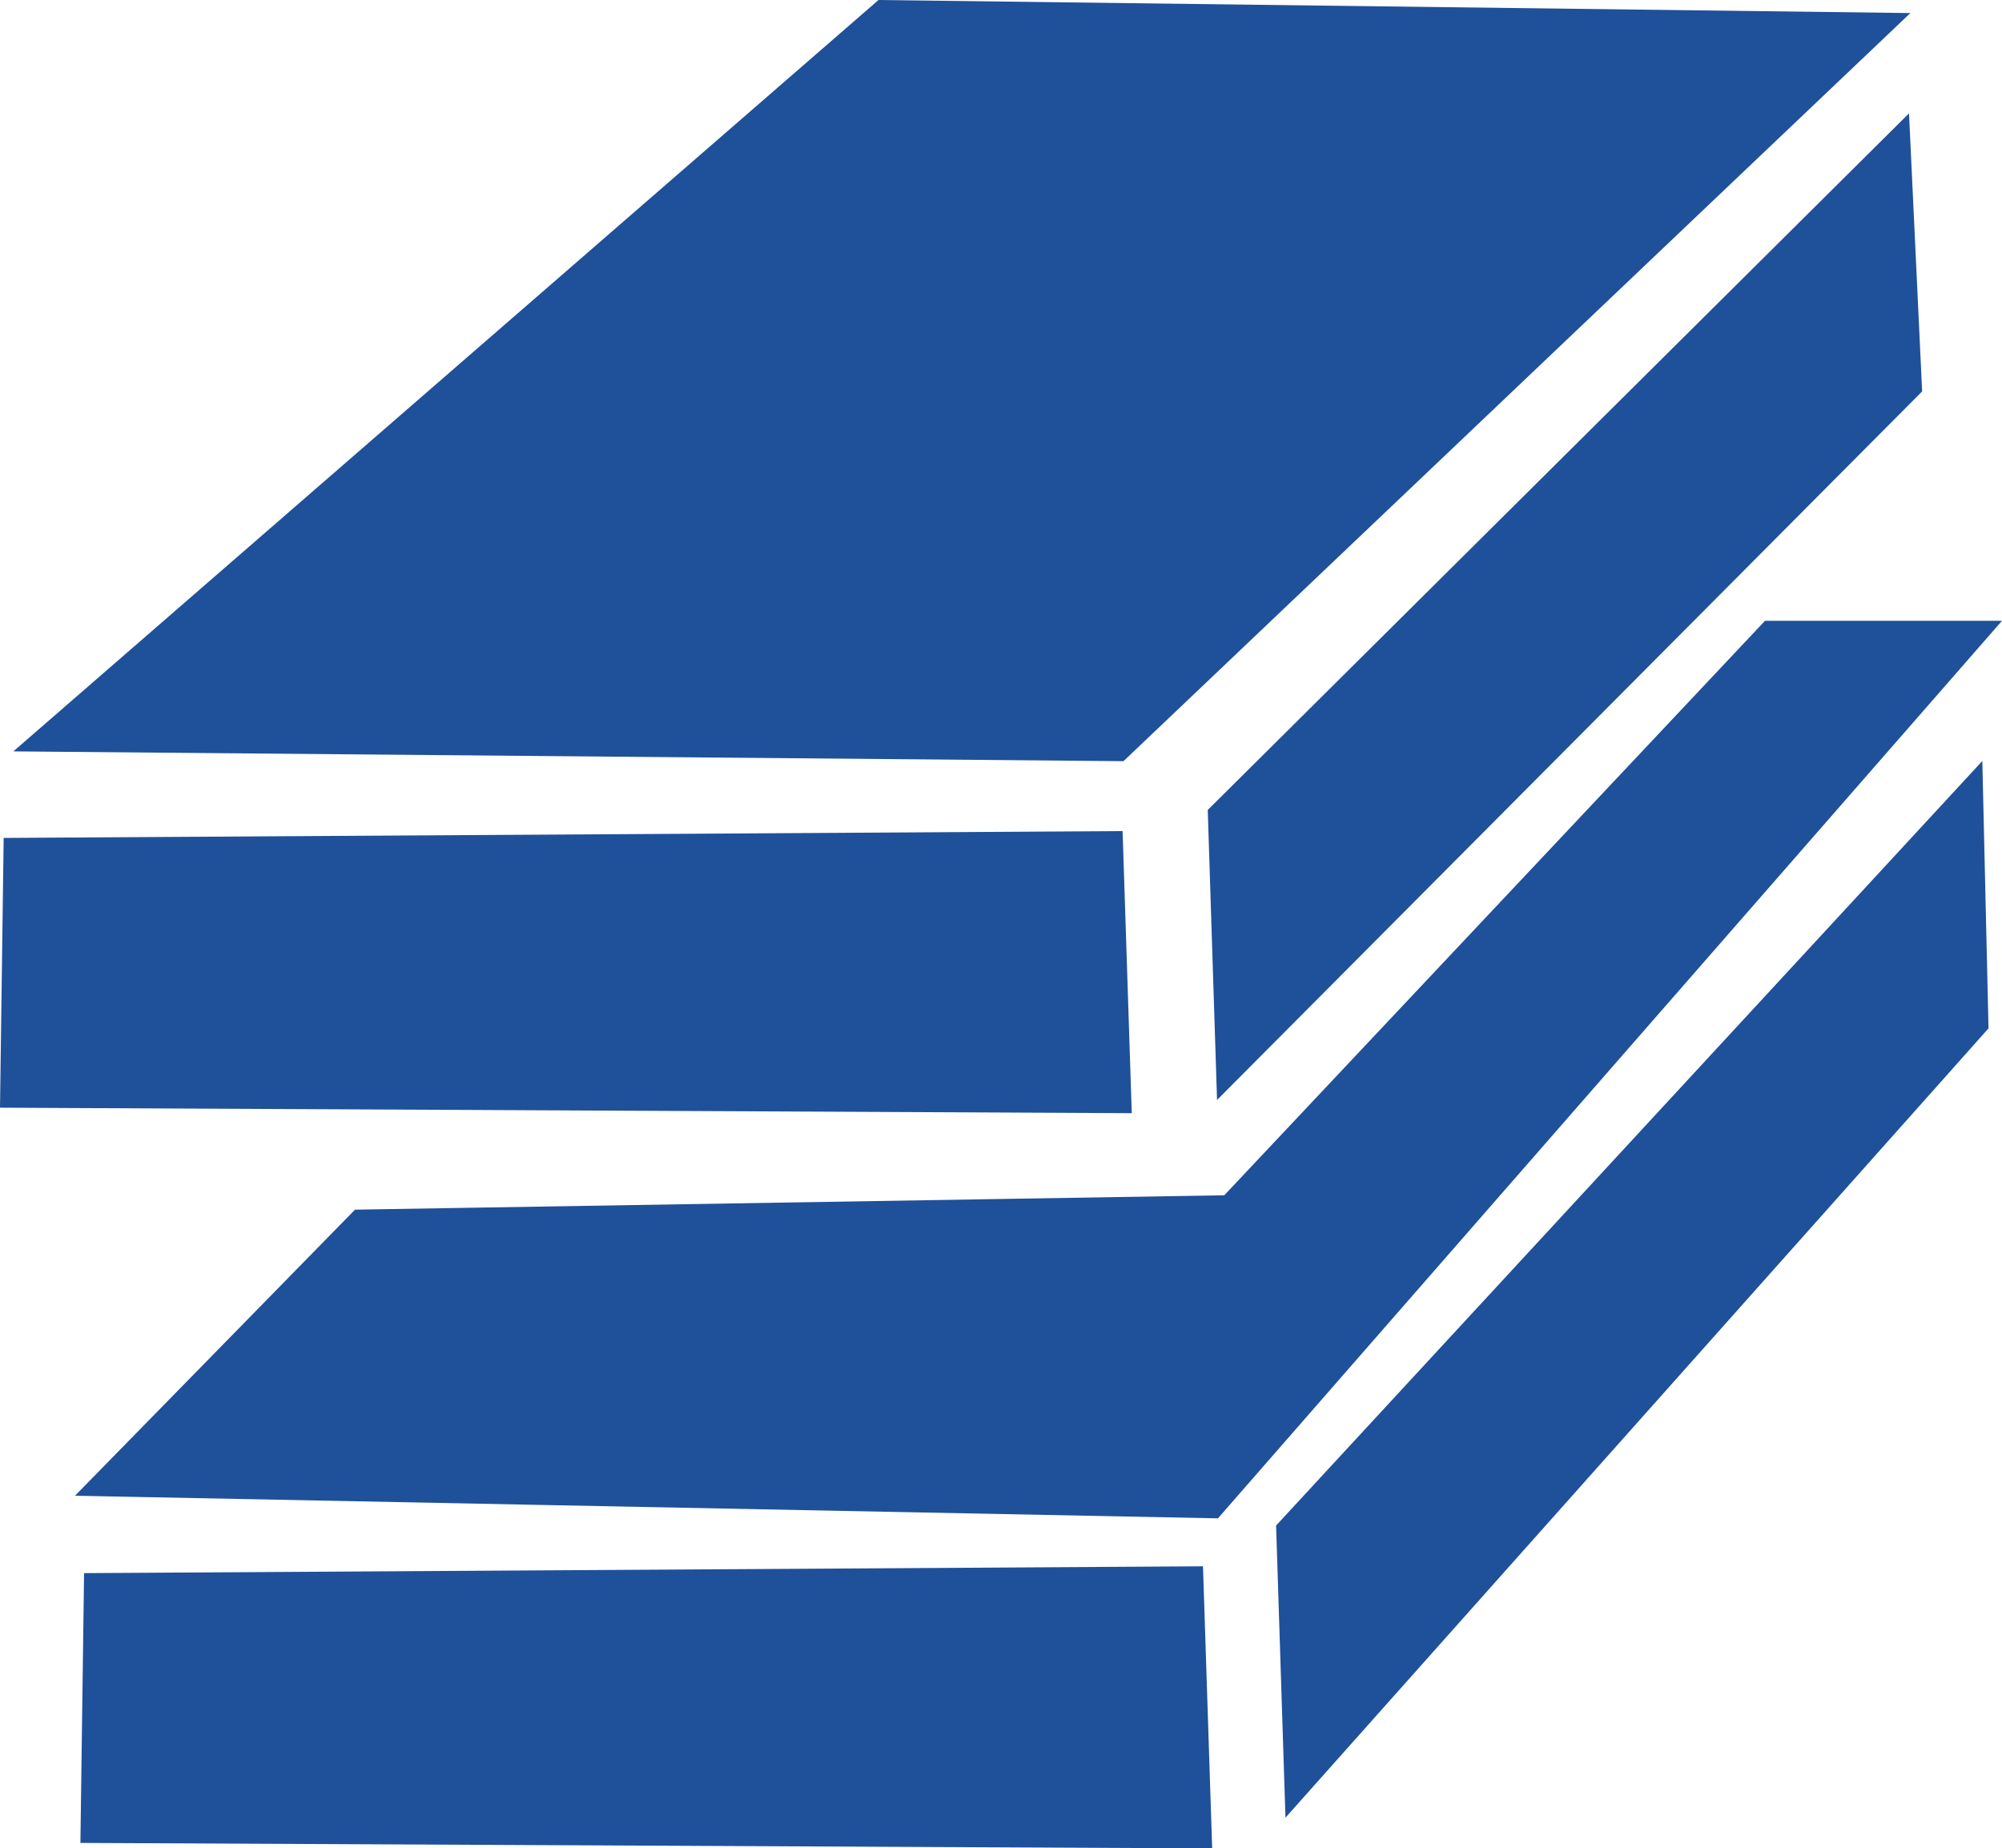
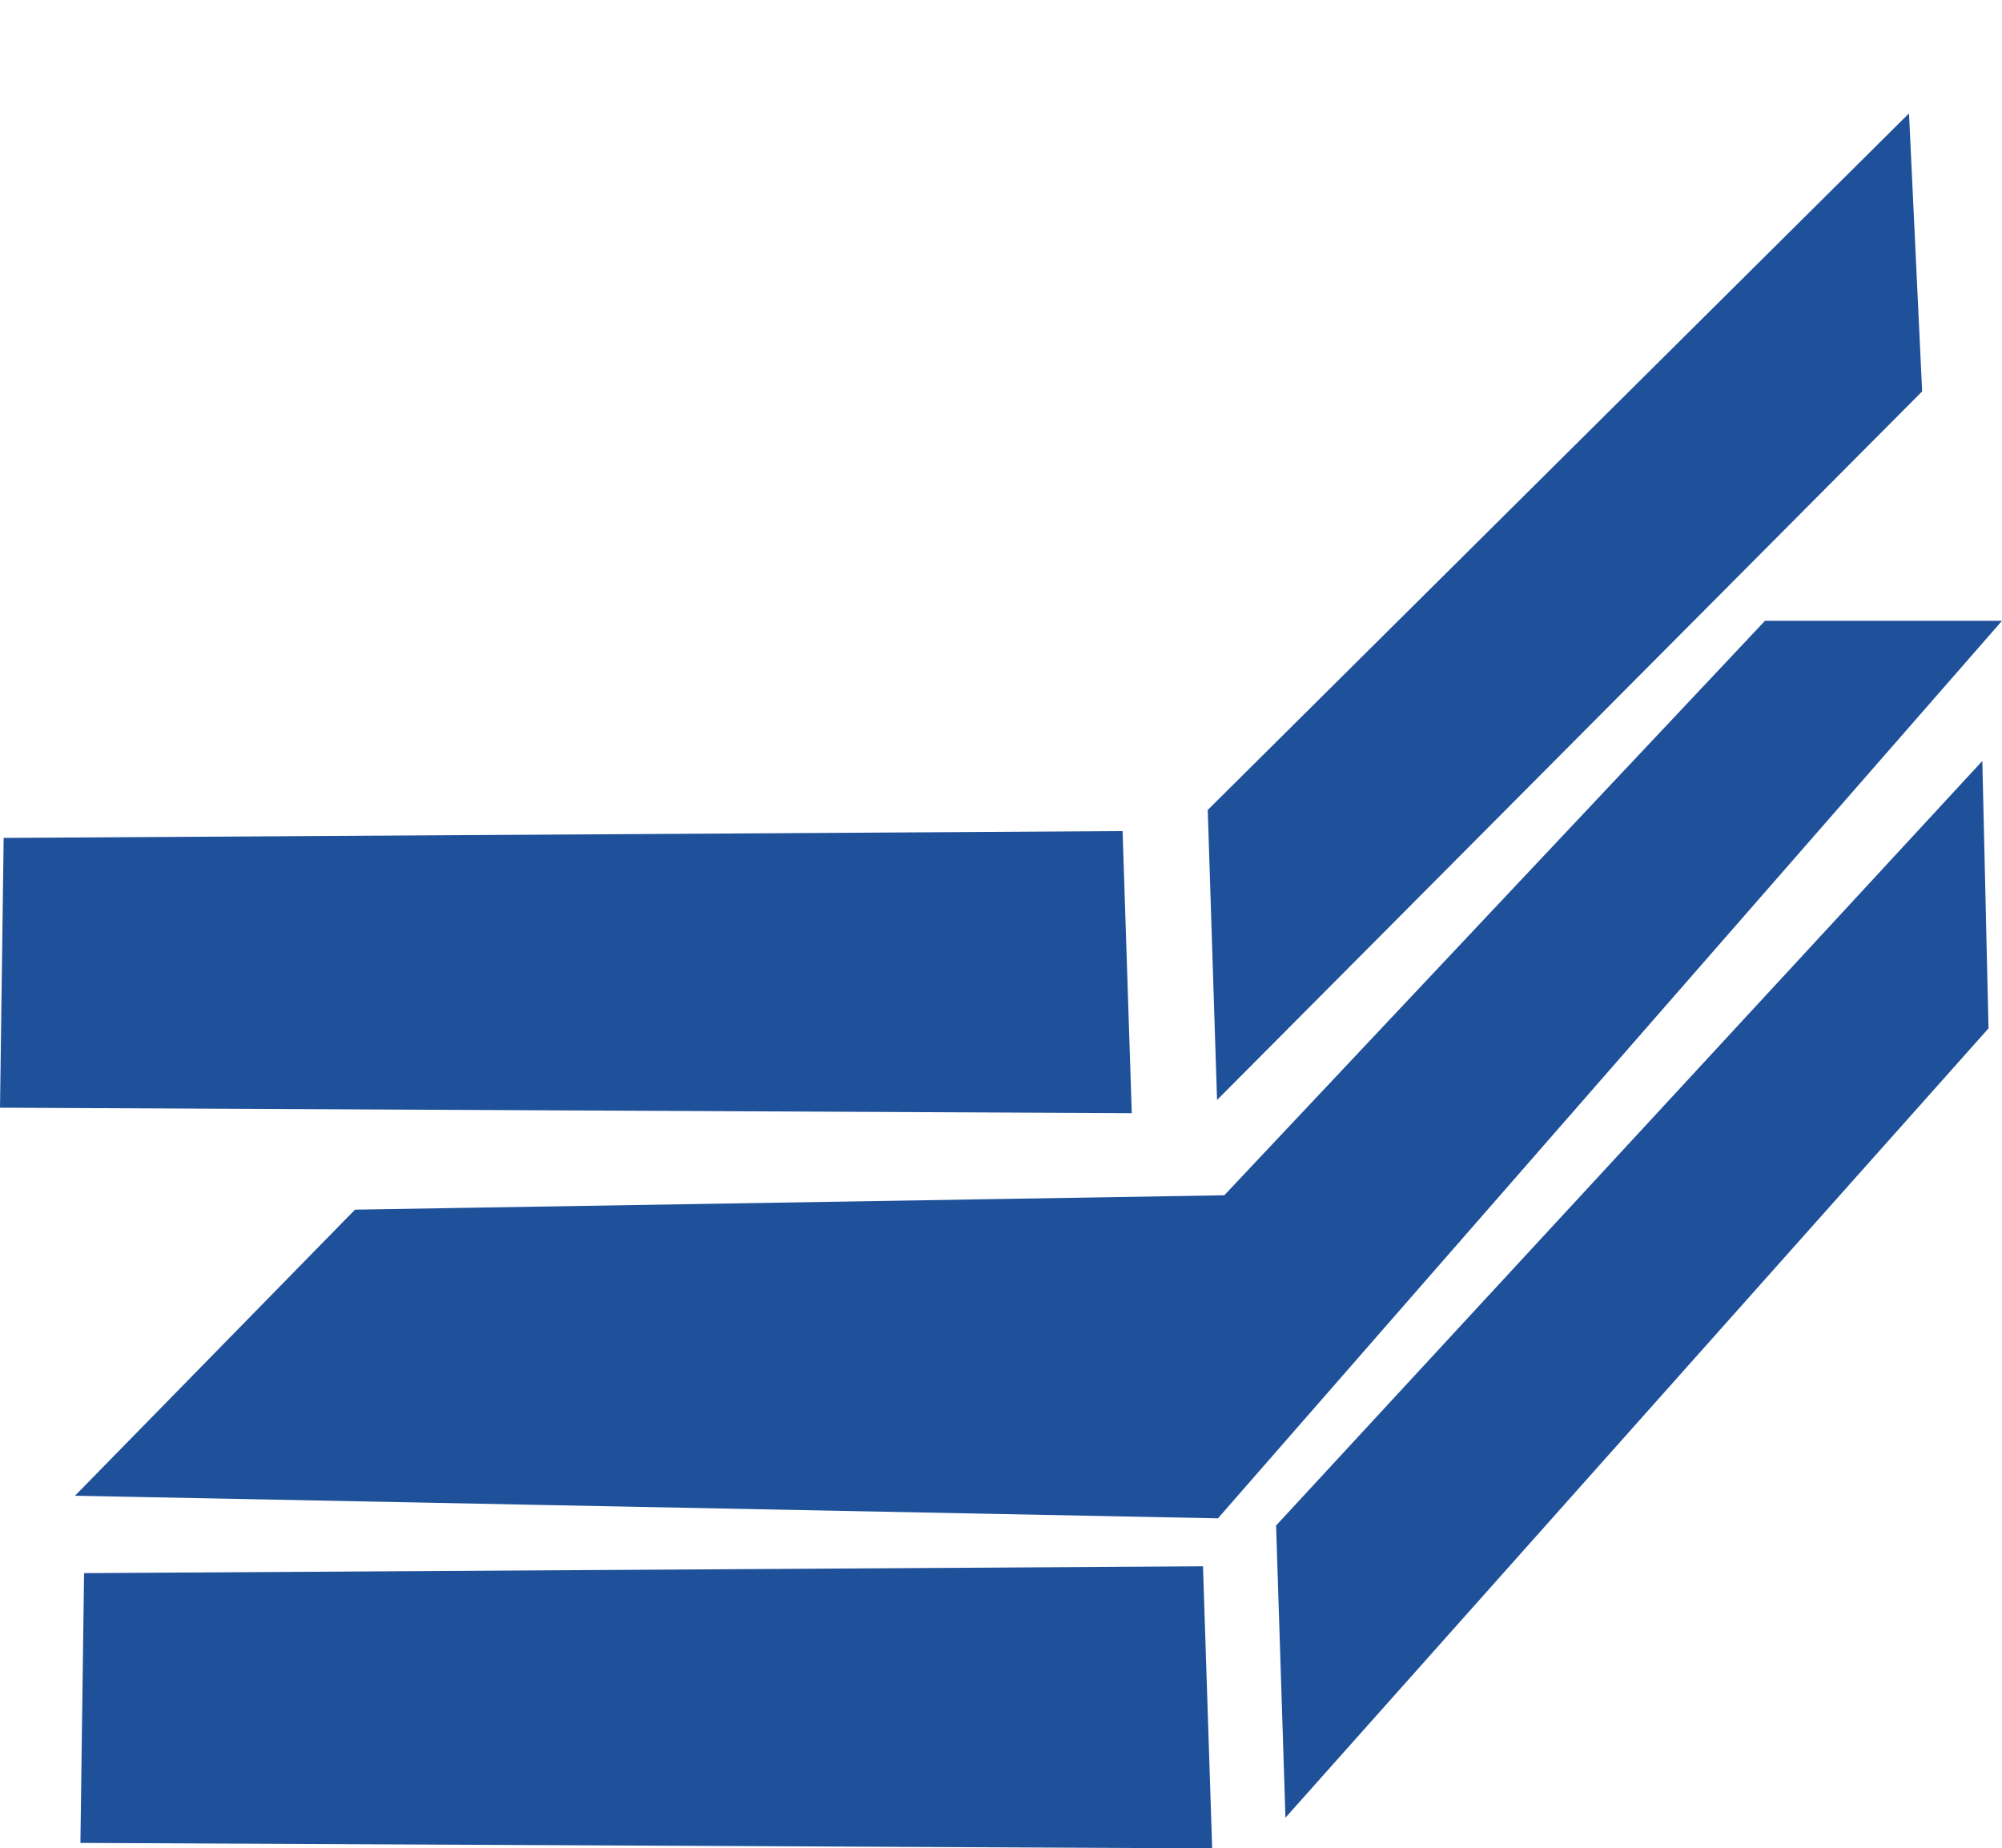
<svg xmlns="http://www.w3.org/2000/svg" xml:space="preserve" width="38.445mm" height="35.5mm" version="1.1" style="clip-rule:evenodd;fill-rule:evenodd;image-rendering:optimizeQuality;shape-rendering:geometricPrecision;text-rendering:geometricPrecision" viewBox="0 0 3844.51 3550.024" id="svg127">
  <defs id="defs1">
    <style type="text/css" id="style1">
   
    .str8 {stroke:#1F509A;stroke-width:85;stroke-miterlimit:22.926}
    .str0 {stroke:#1F509A;stroke-width:50;stroke-miterlimit:22.926}
    .str2 {stroke:#1F509A;stroke-width:50;stroke-miterlimit:22.926}
    .str3 {stroke:#1F509A;stroke-width:135;stroke-miterlimit:22.926}
    .str4 {stroke:#1F509A;stroke-width:20;stroke-miterlimit:22.926}
    .str1 {stroke:#1F509A;stroke-width:50;stroke-linejoin:round;stroke-miterlimit:22.926}
    .str6 {stroke:#1F509A;stroke-width:50;stroke-linejoin:round;stroke-miterlimit:22.926}
    .str5 {stroke:#1F509A;stroke-width:50;stroke-linecap:round;stroke-linejoin:round;stroke-miterlimit:22.926}
    .str7 {stroke:#1F509A;stroke-width:150;stroke-linecap:round;stroke-linejoin:round;stroke-miterlimit:22.926}
    .fil9 {fill:none}
    .fil3 {fill:#1F509A}
    .fil0 {fill:#1F509A}
    .fil6 {fill:#ECEBEB}
    .fil7 {fill:#EDEEEE}
    .fil5 {fill:#F1EFF1}
    .fil4 {fill:#F1F2F2}
    .fil8 {fill:#F4F3F3}
    .fil2 {fill:#FBFBFB}
    .fil1 {fill:#FEFEFE}
    .fil11 {fill:white}
    .fil10 {fill:#1F509A;fill-rule:nonzero}
   
  </style>
  </defs>
  <g id="Слой_x0020_1" transform="translate(-11385.339,-1583.922)">
    <g id="_2713014060752">
-       <polygon class="fil0 str2" points="11477.2,3002.6 13532.9,3020.74 14992.17,1633.22 13081.56,1609.04 " id="polygon74" />
      <polygon class="fil0 str2" points="11417.04,3218.08 13516.89,3205.25 13532.87,3696.76 11410.68,3686.47 " id="polygon75" />
      <polygon class="fil0 str2" points="11571.44,4630.14 13671.29,4617.31 13687.27,5108.82 11565.08,5098.53 " id="polygon76" />
      <polygon class="fil0 str2" points="13745.61,3637.84 15051,2325.85 15028.96,1859.05 13729.95,3149.6 " id="polygon77" />
      <polygon class="fil0 str2" points="15174.82,2801.23 13713.03,4474.82 11587.68,4432.76 12077.77,3932.01 13747.36,3904.39 14785.53,2801.23 " id="polygon78" />
      <polygon class="fil0 str2" points="13876.84,5011.54 15178.75,3549.7 15168.52,3107.8 13861.18,4523.3 " id="polygon79" />
    </g>
  </g>
</svg>